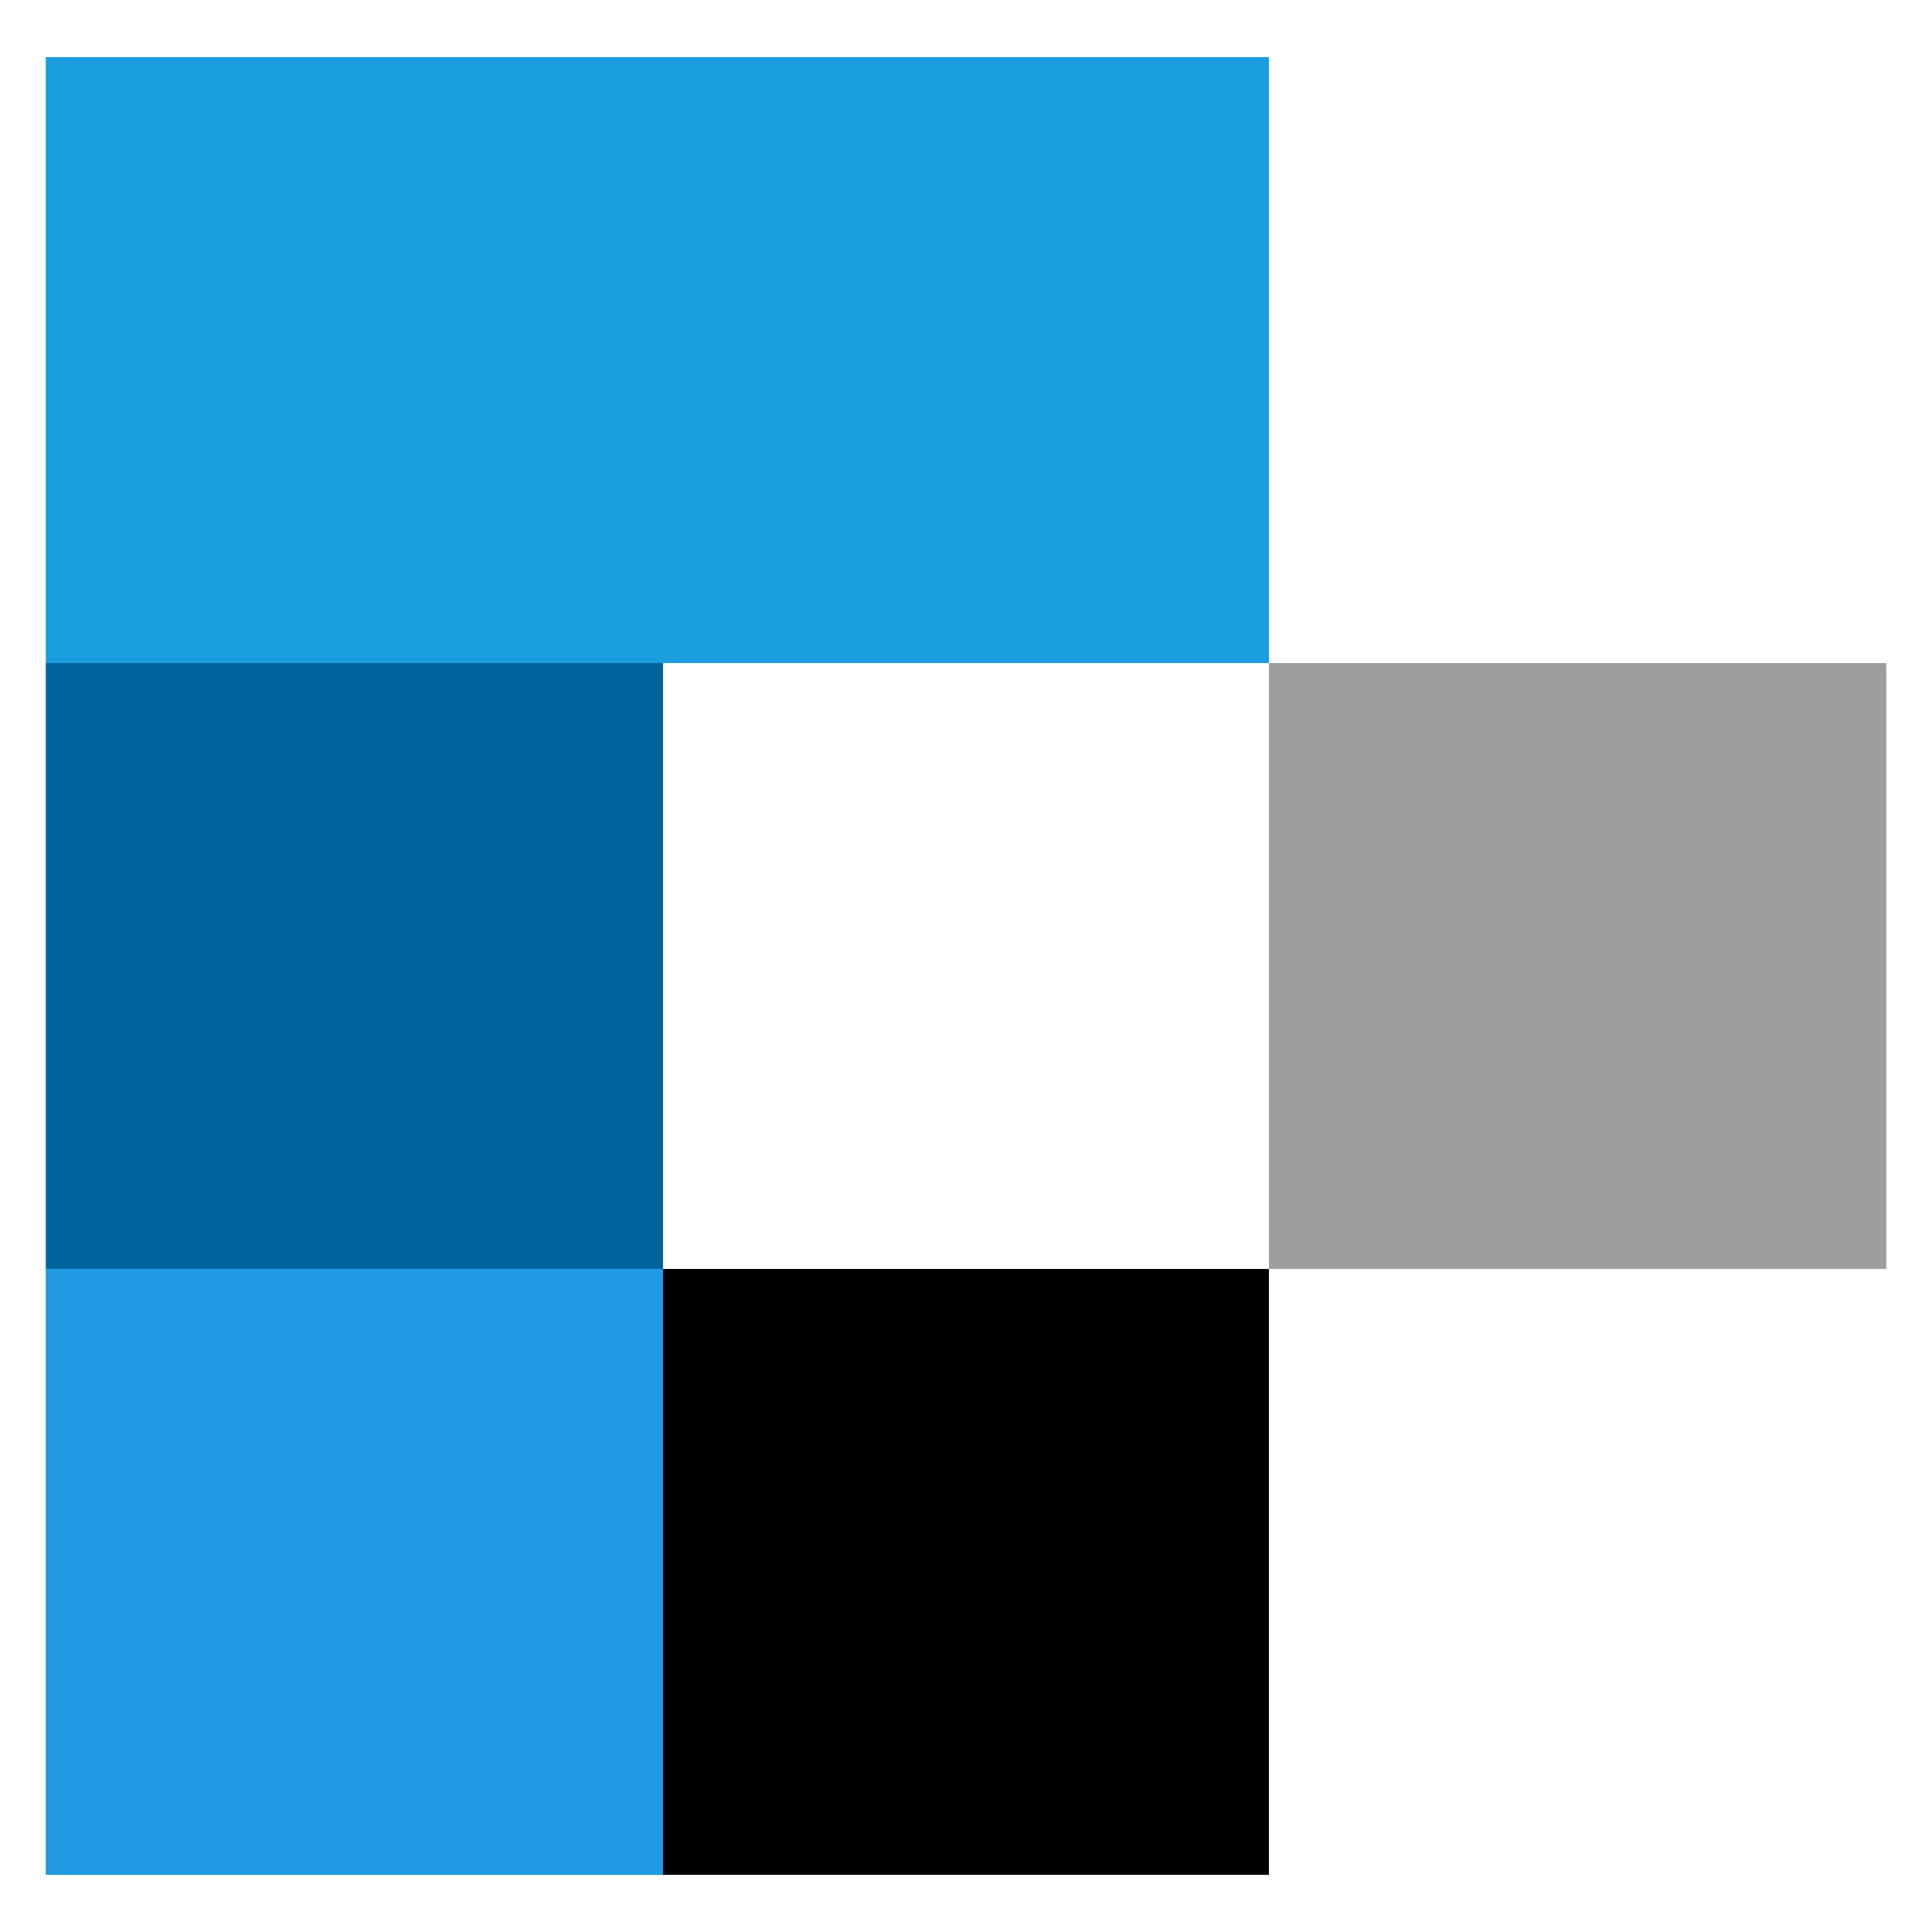
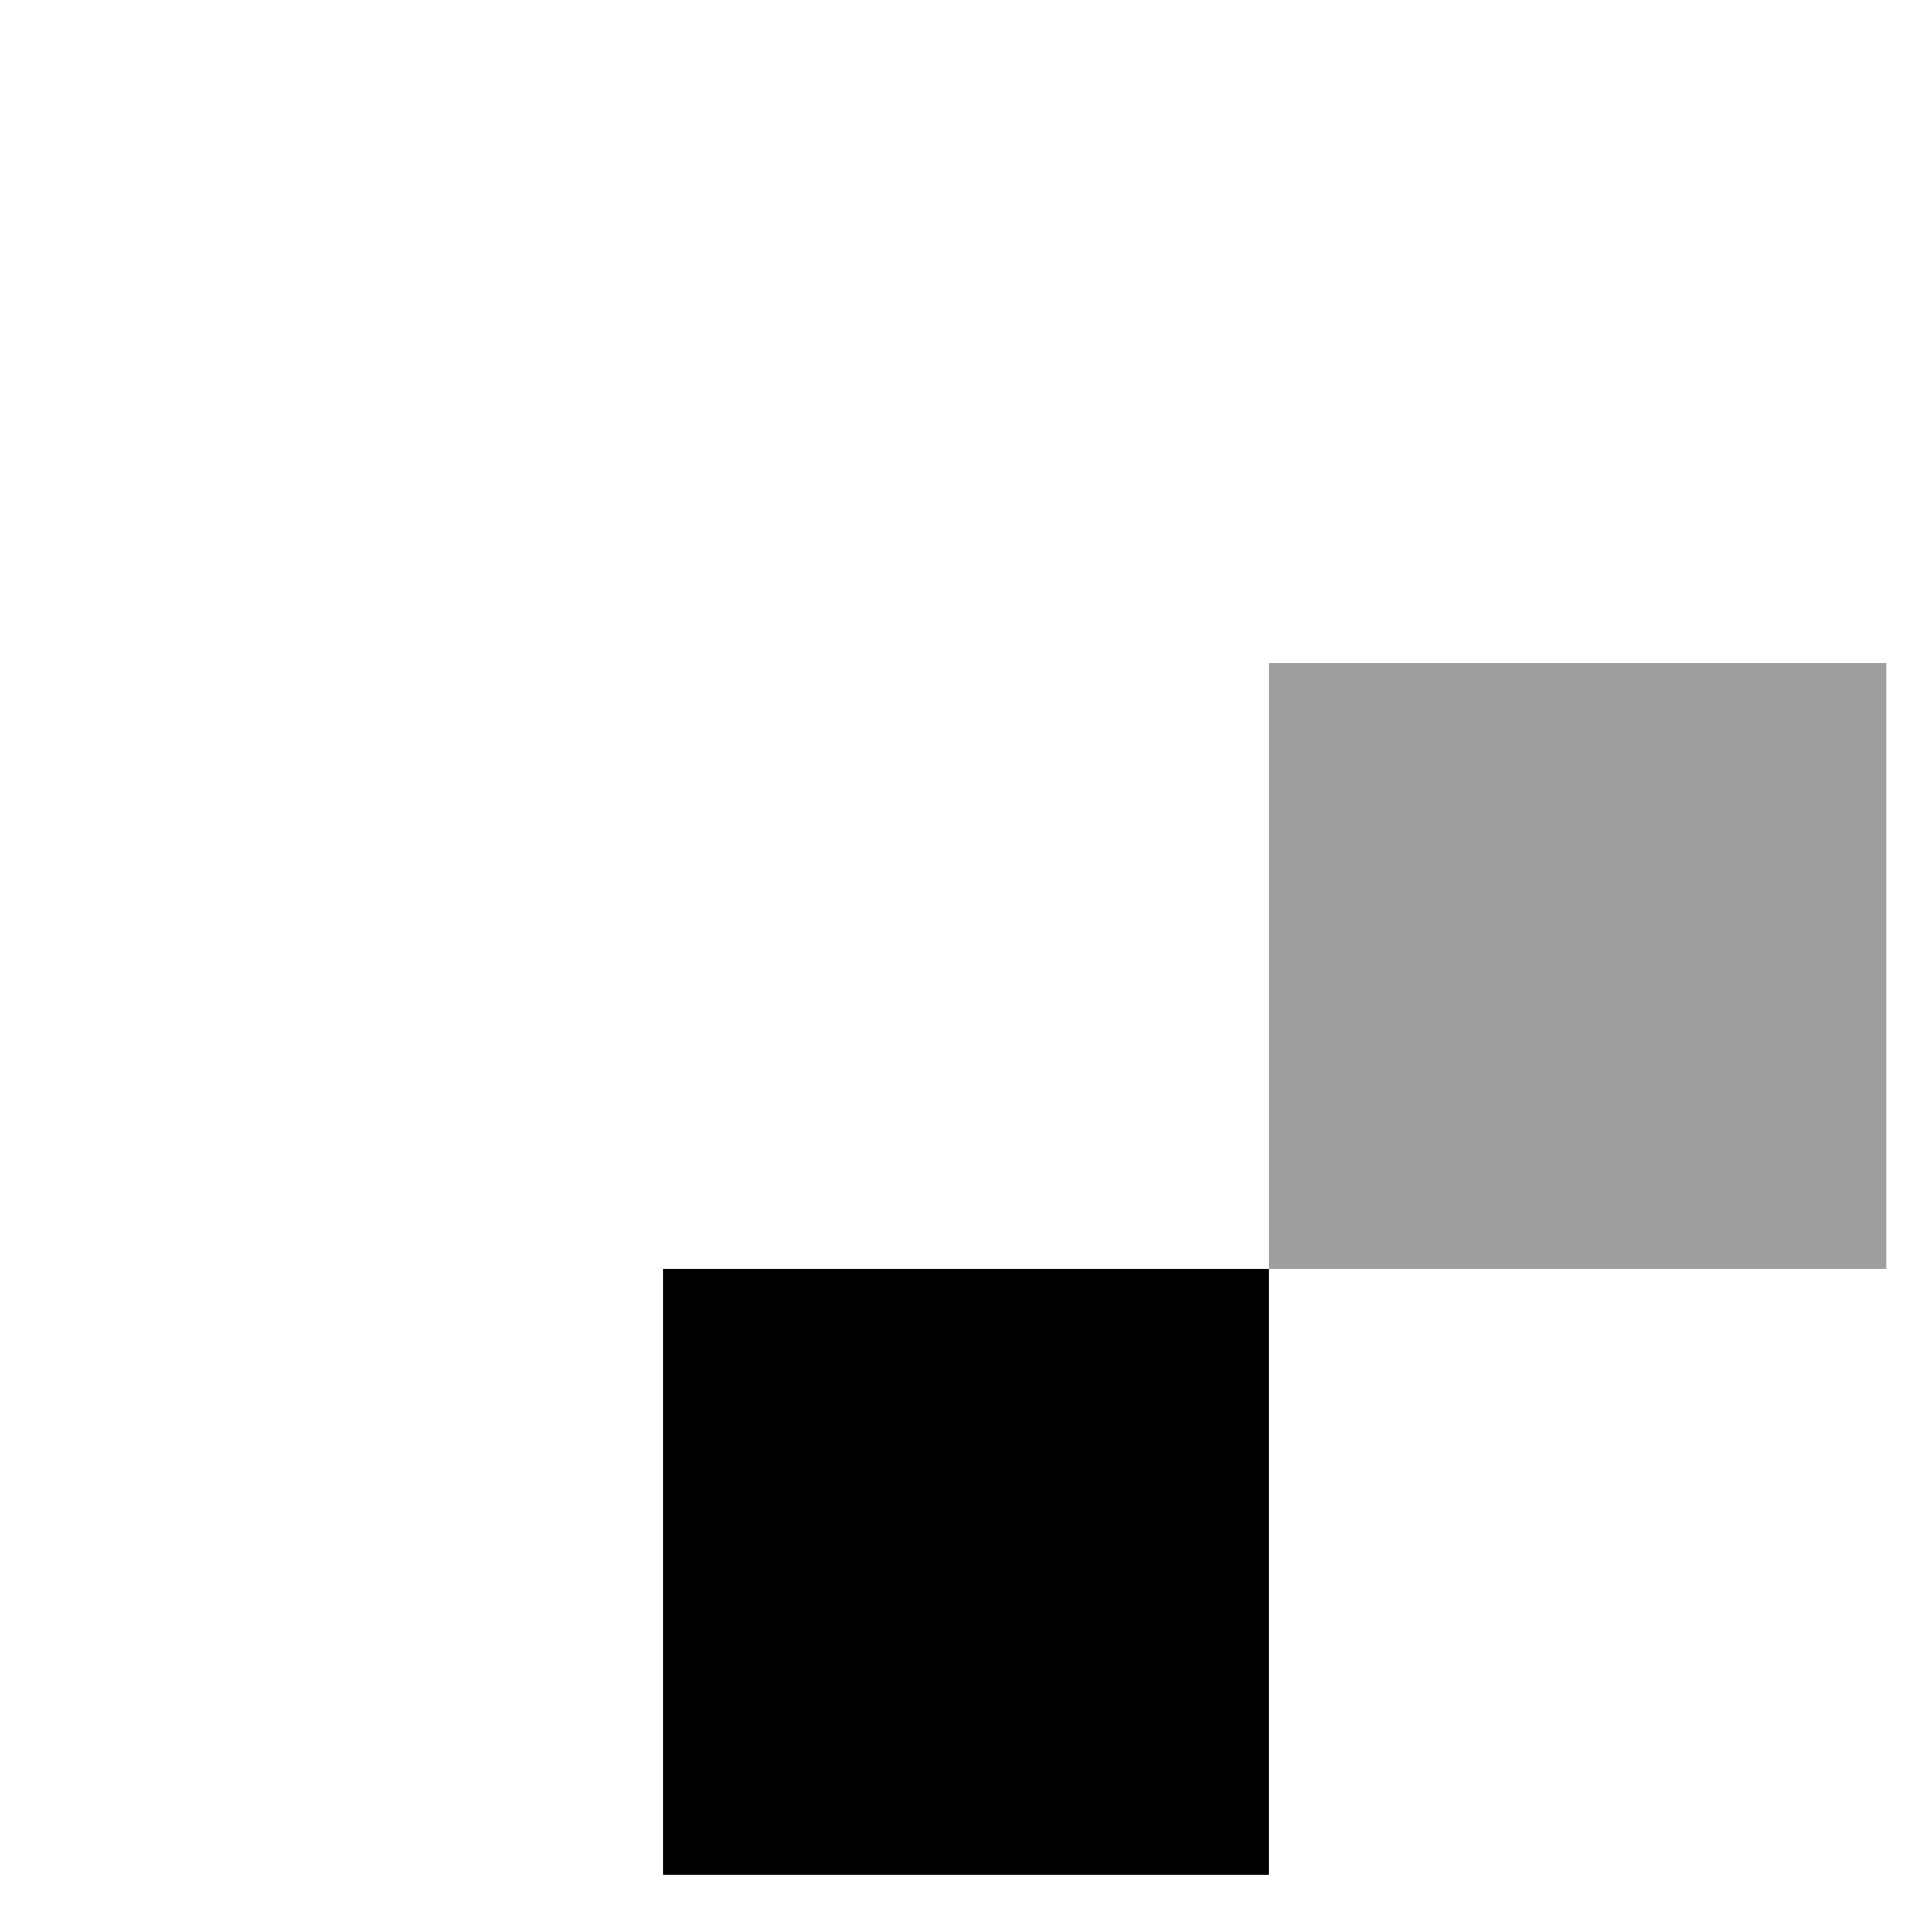
<svg xmlns="http://www.w3.org/2000/svg" width="48" height="48" viewBox="0 0 48 48" fill="none">
-   <rect x="1.137" y="1.42" width="30.39" height="15.053" fill="#1B9DE0" />
-   <rect x="1.137" y="31.527" width="15.337" height="15.053" fill="#1D9AE1" />
  <rect x="16.473" y="31.527" width="15.053" height="15.053" fill="black" />
-   <rect x="1.137" y="16.473" width="15.337" height="15.053" fill="#00659E" />
  <rect x="31.527" y="16.473" width="15.337" height="15.053" fill="#9D9F9E" />
</svg>